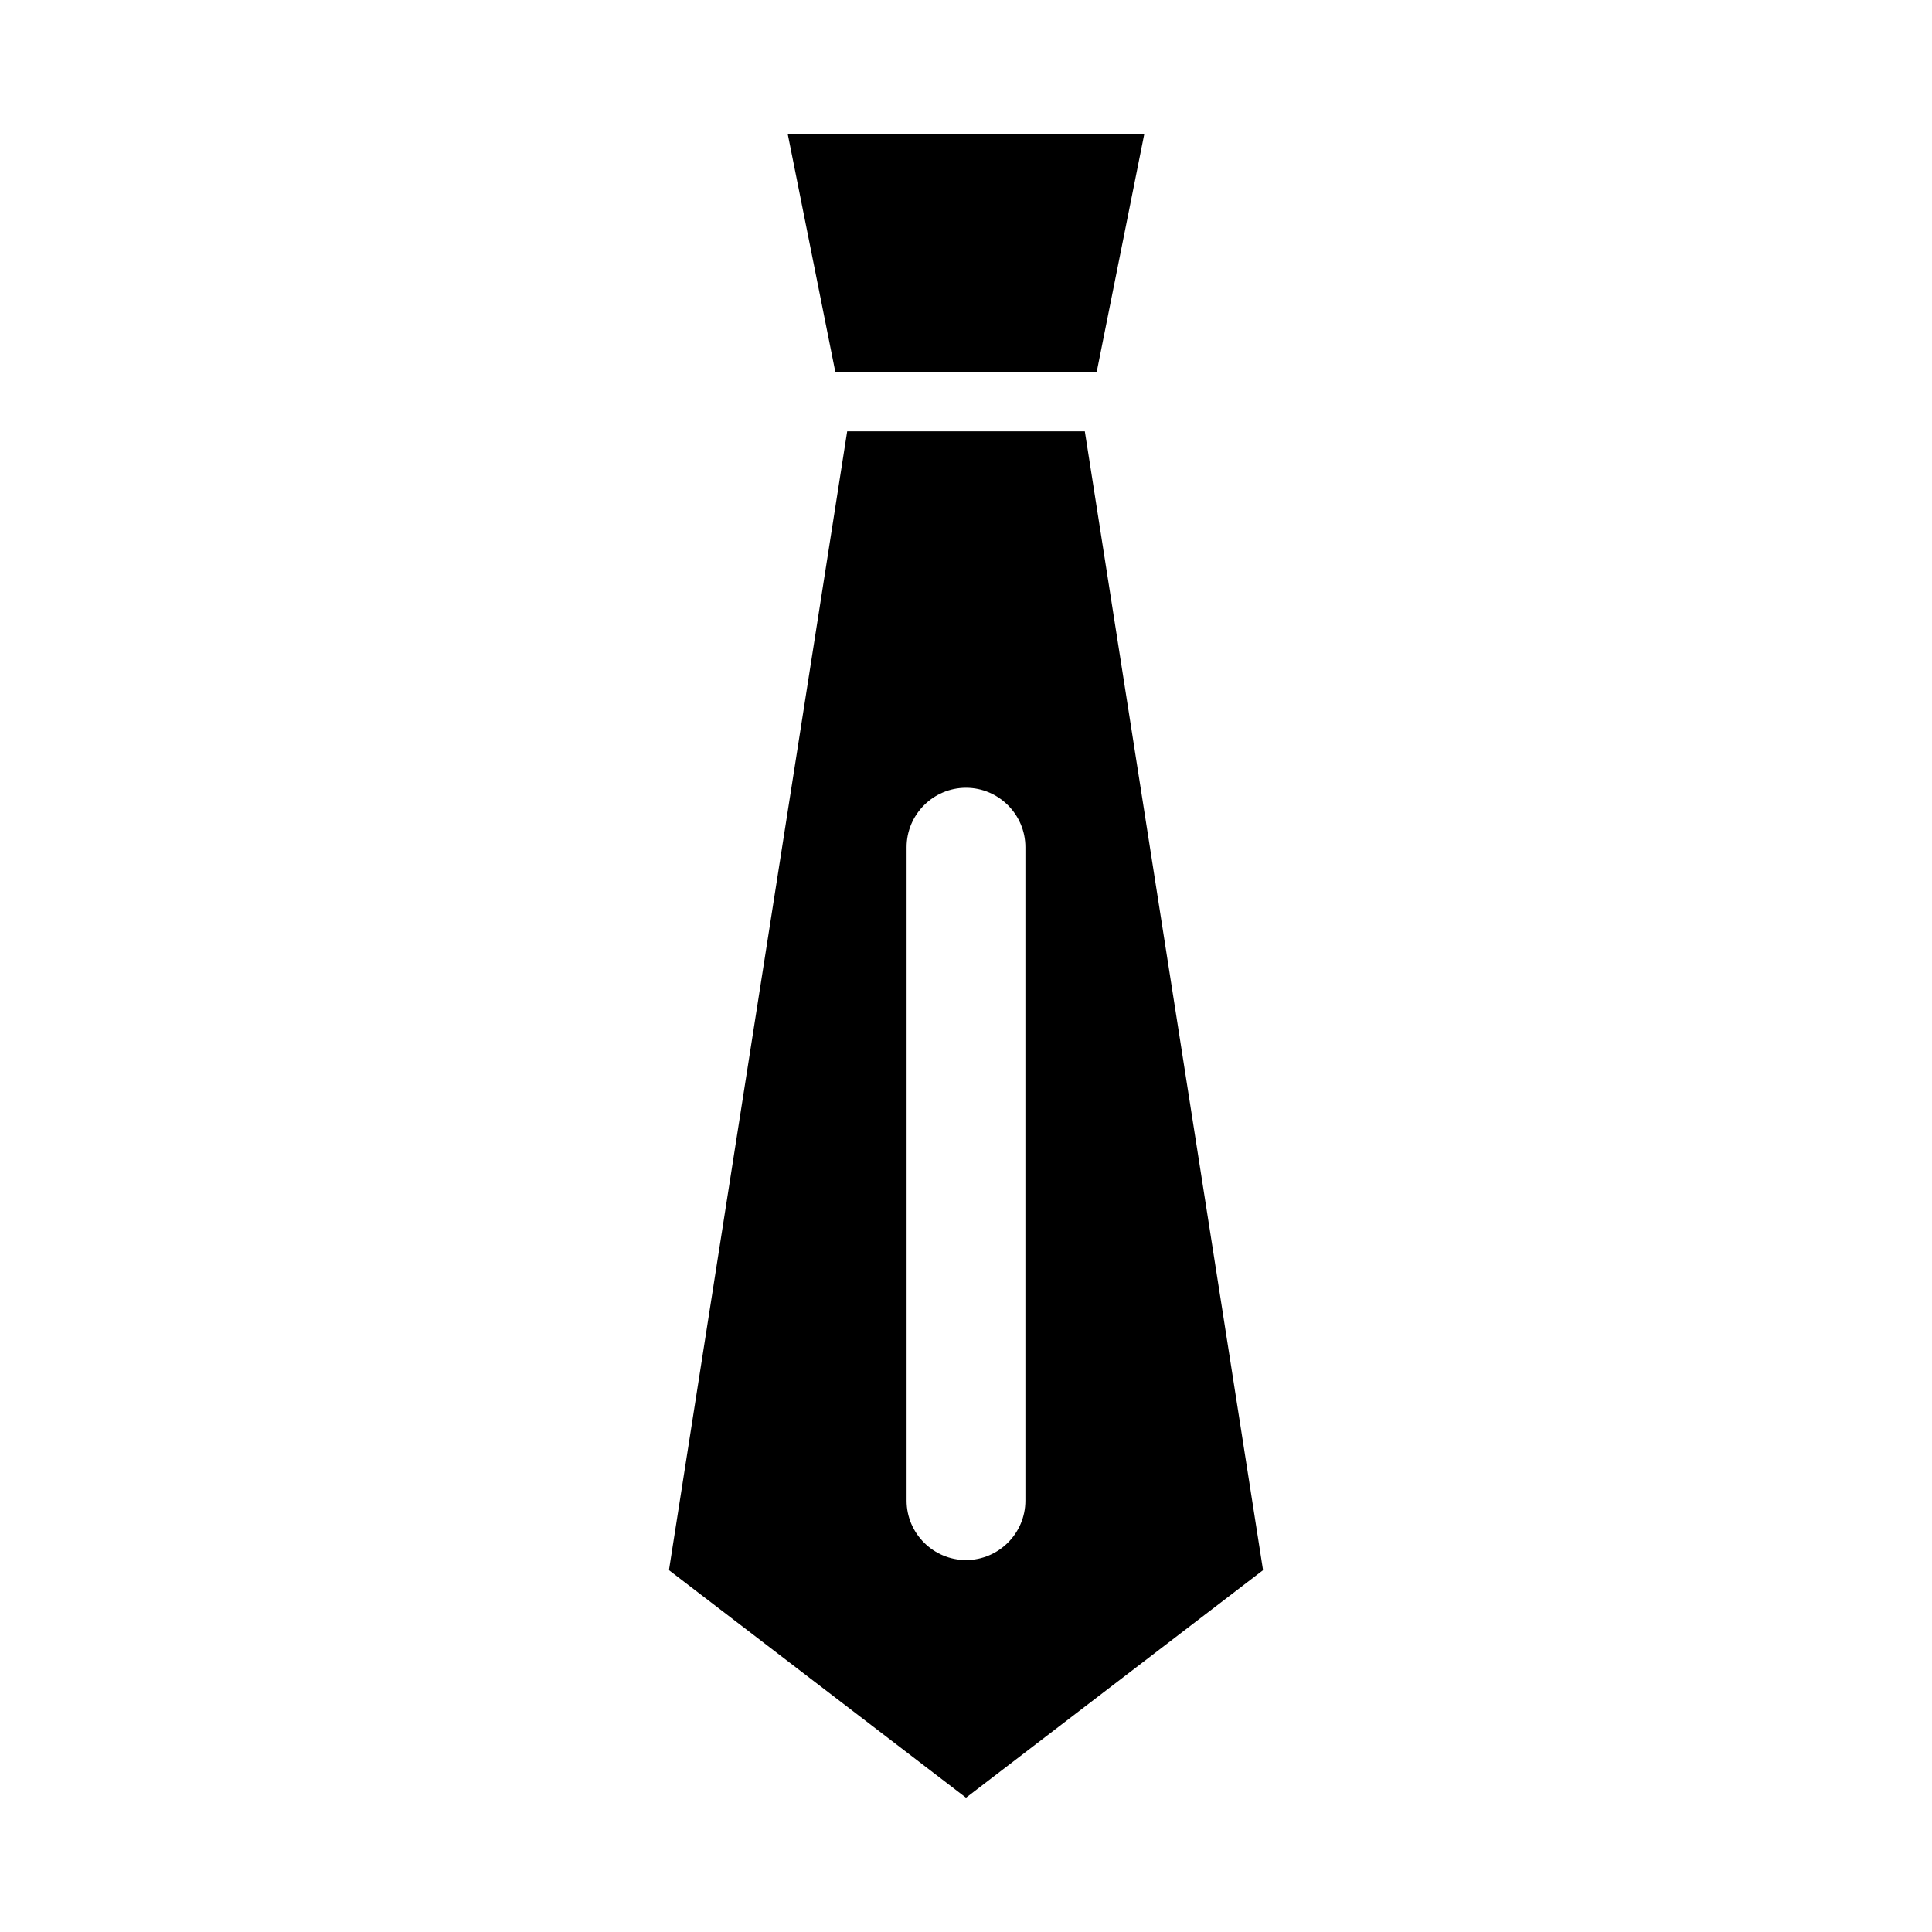
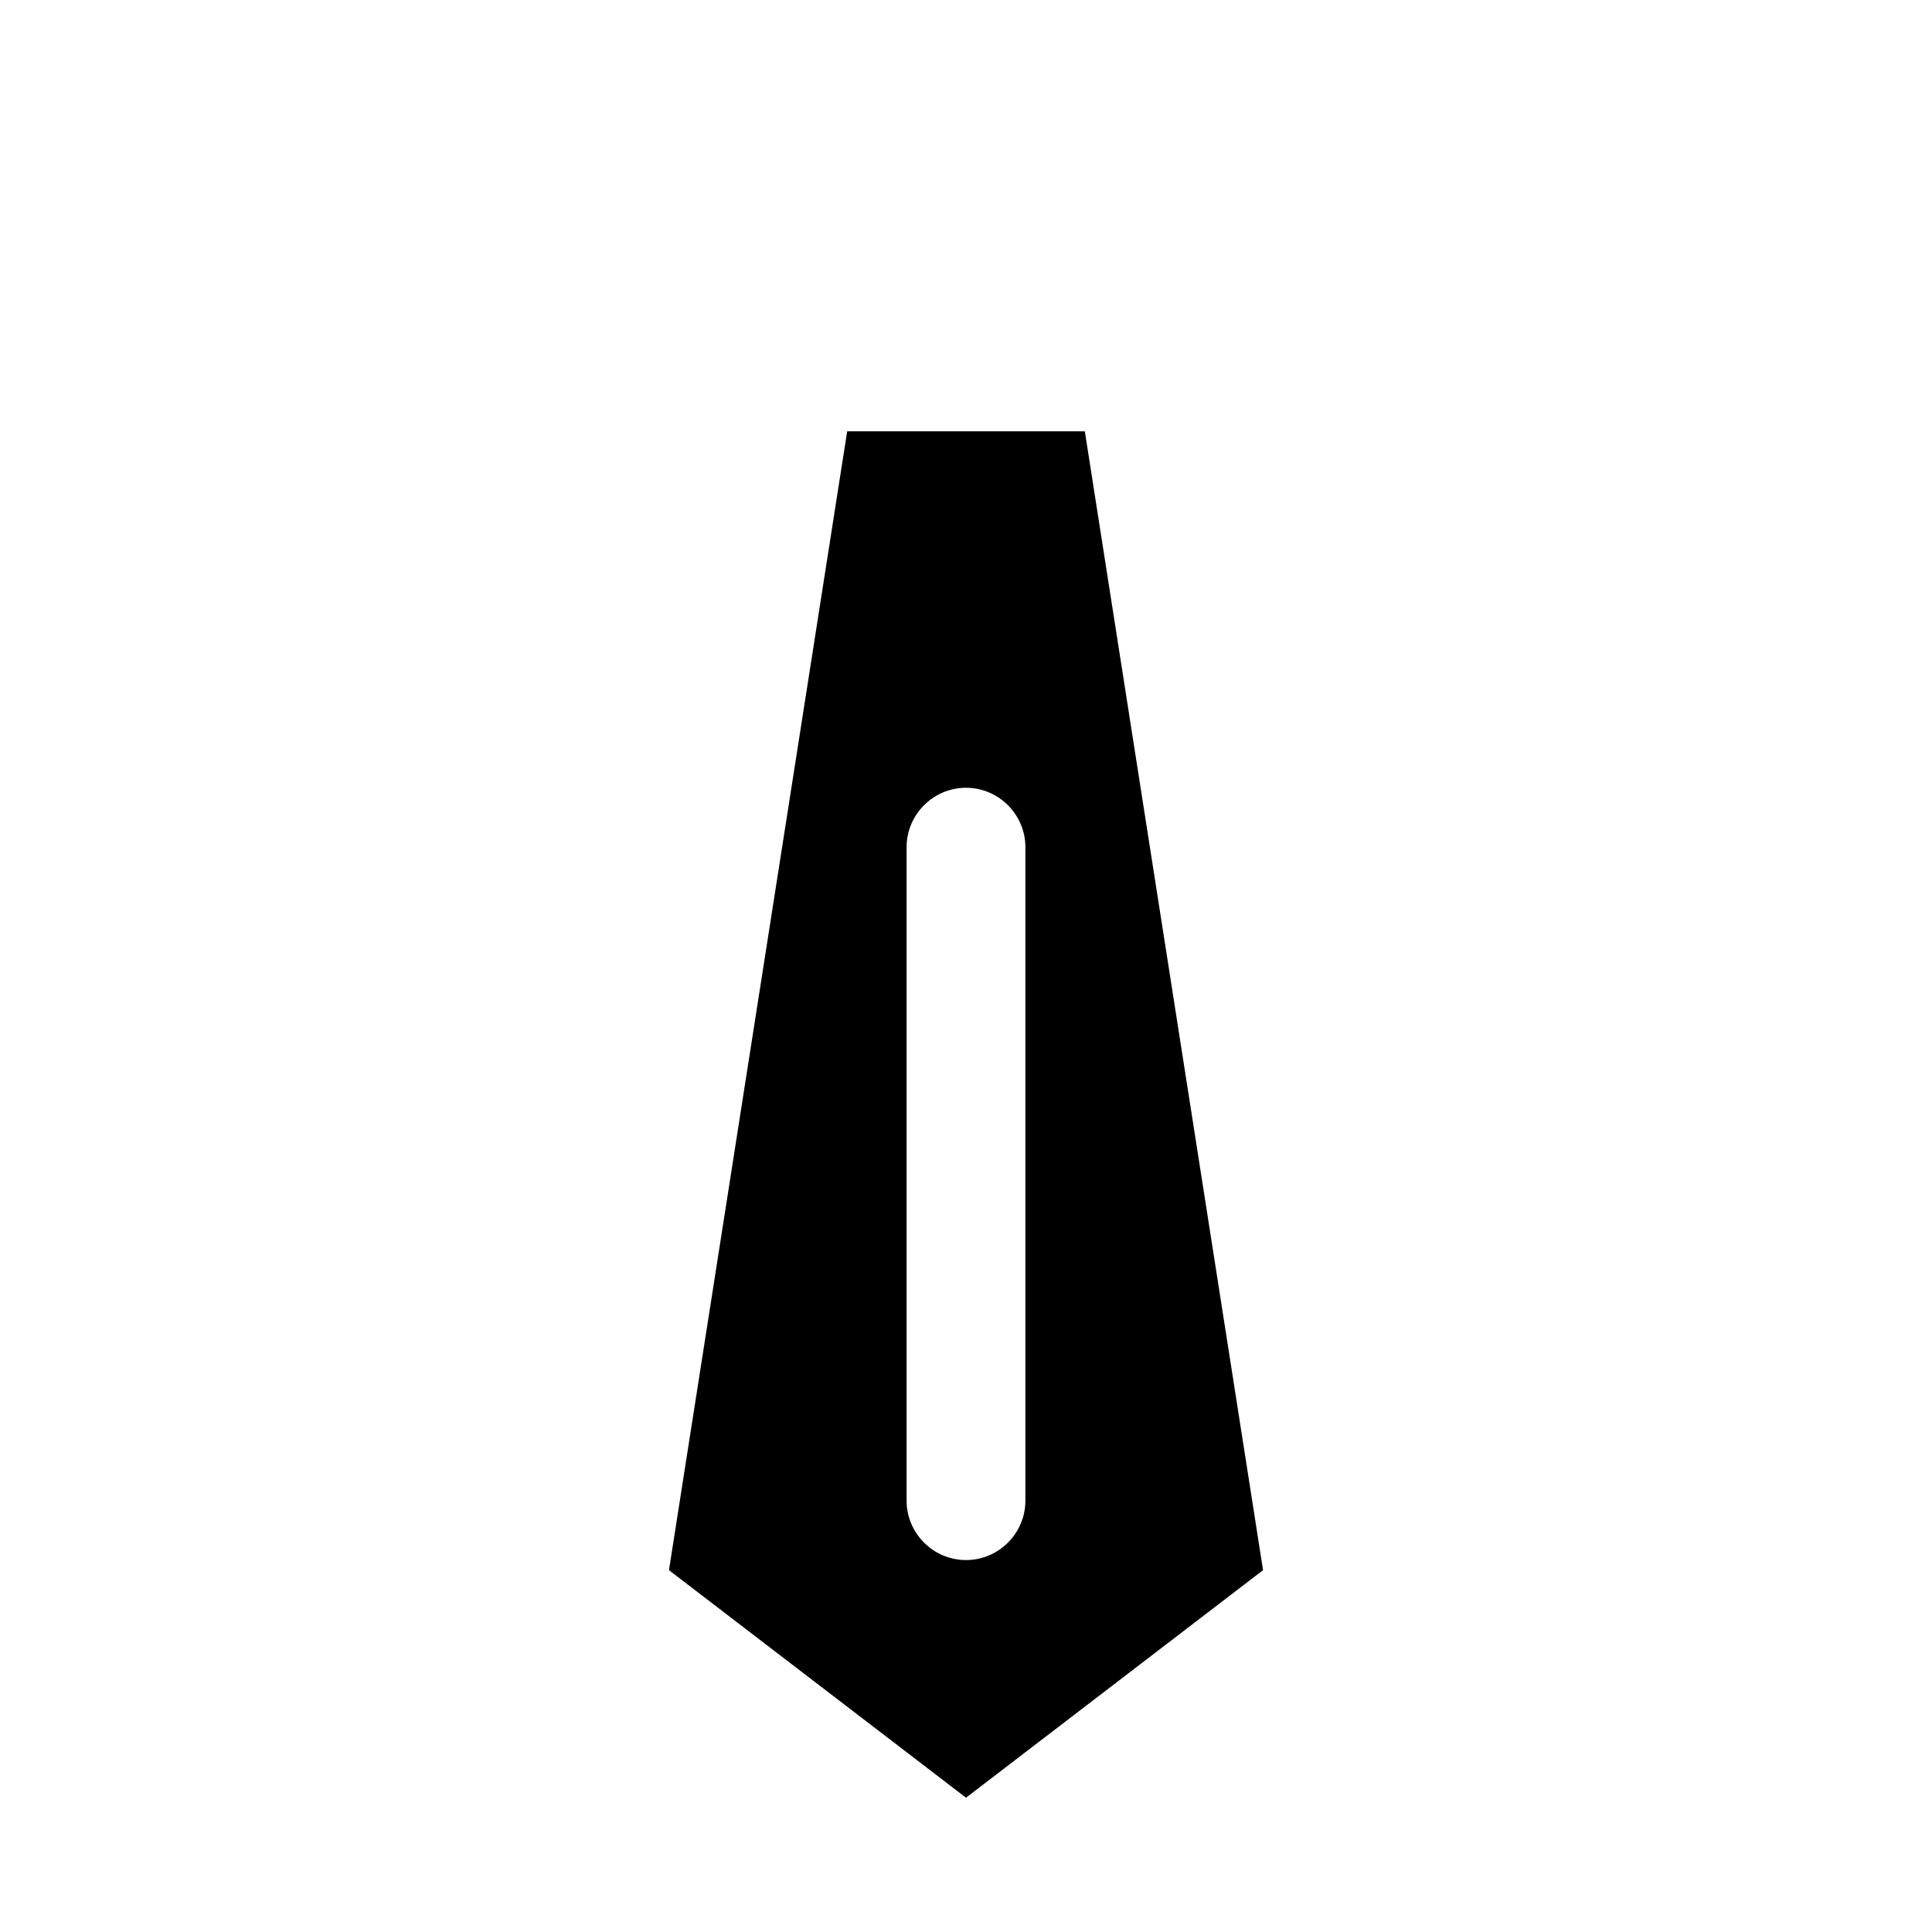
<svg xmlns="http://www.w3.org/2000/svg" fill="#000000" width="800px" height="800px" version="1.1" viewBox="144 144 512 512">
  <g>
-     <path d="m434.64 242.56 12.594-62.977h-94.465l12.598 62.977z" />
    <path d="m431.49 258.3h-62.977l-47.23 301.81 78.719 60.301 78.719-60.301zm-47.234 283.39v-173.18c0-8.66 7.086-15.742 15.742-15.742 8.66 0 15.742 7.086 15.742 15.742v173.18c0 8.66-7.086 15.742-15.742 15.742s-15.742-7.082-15.742-15.742z" />
  </g>
</svg>